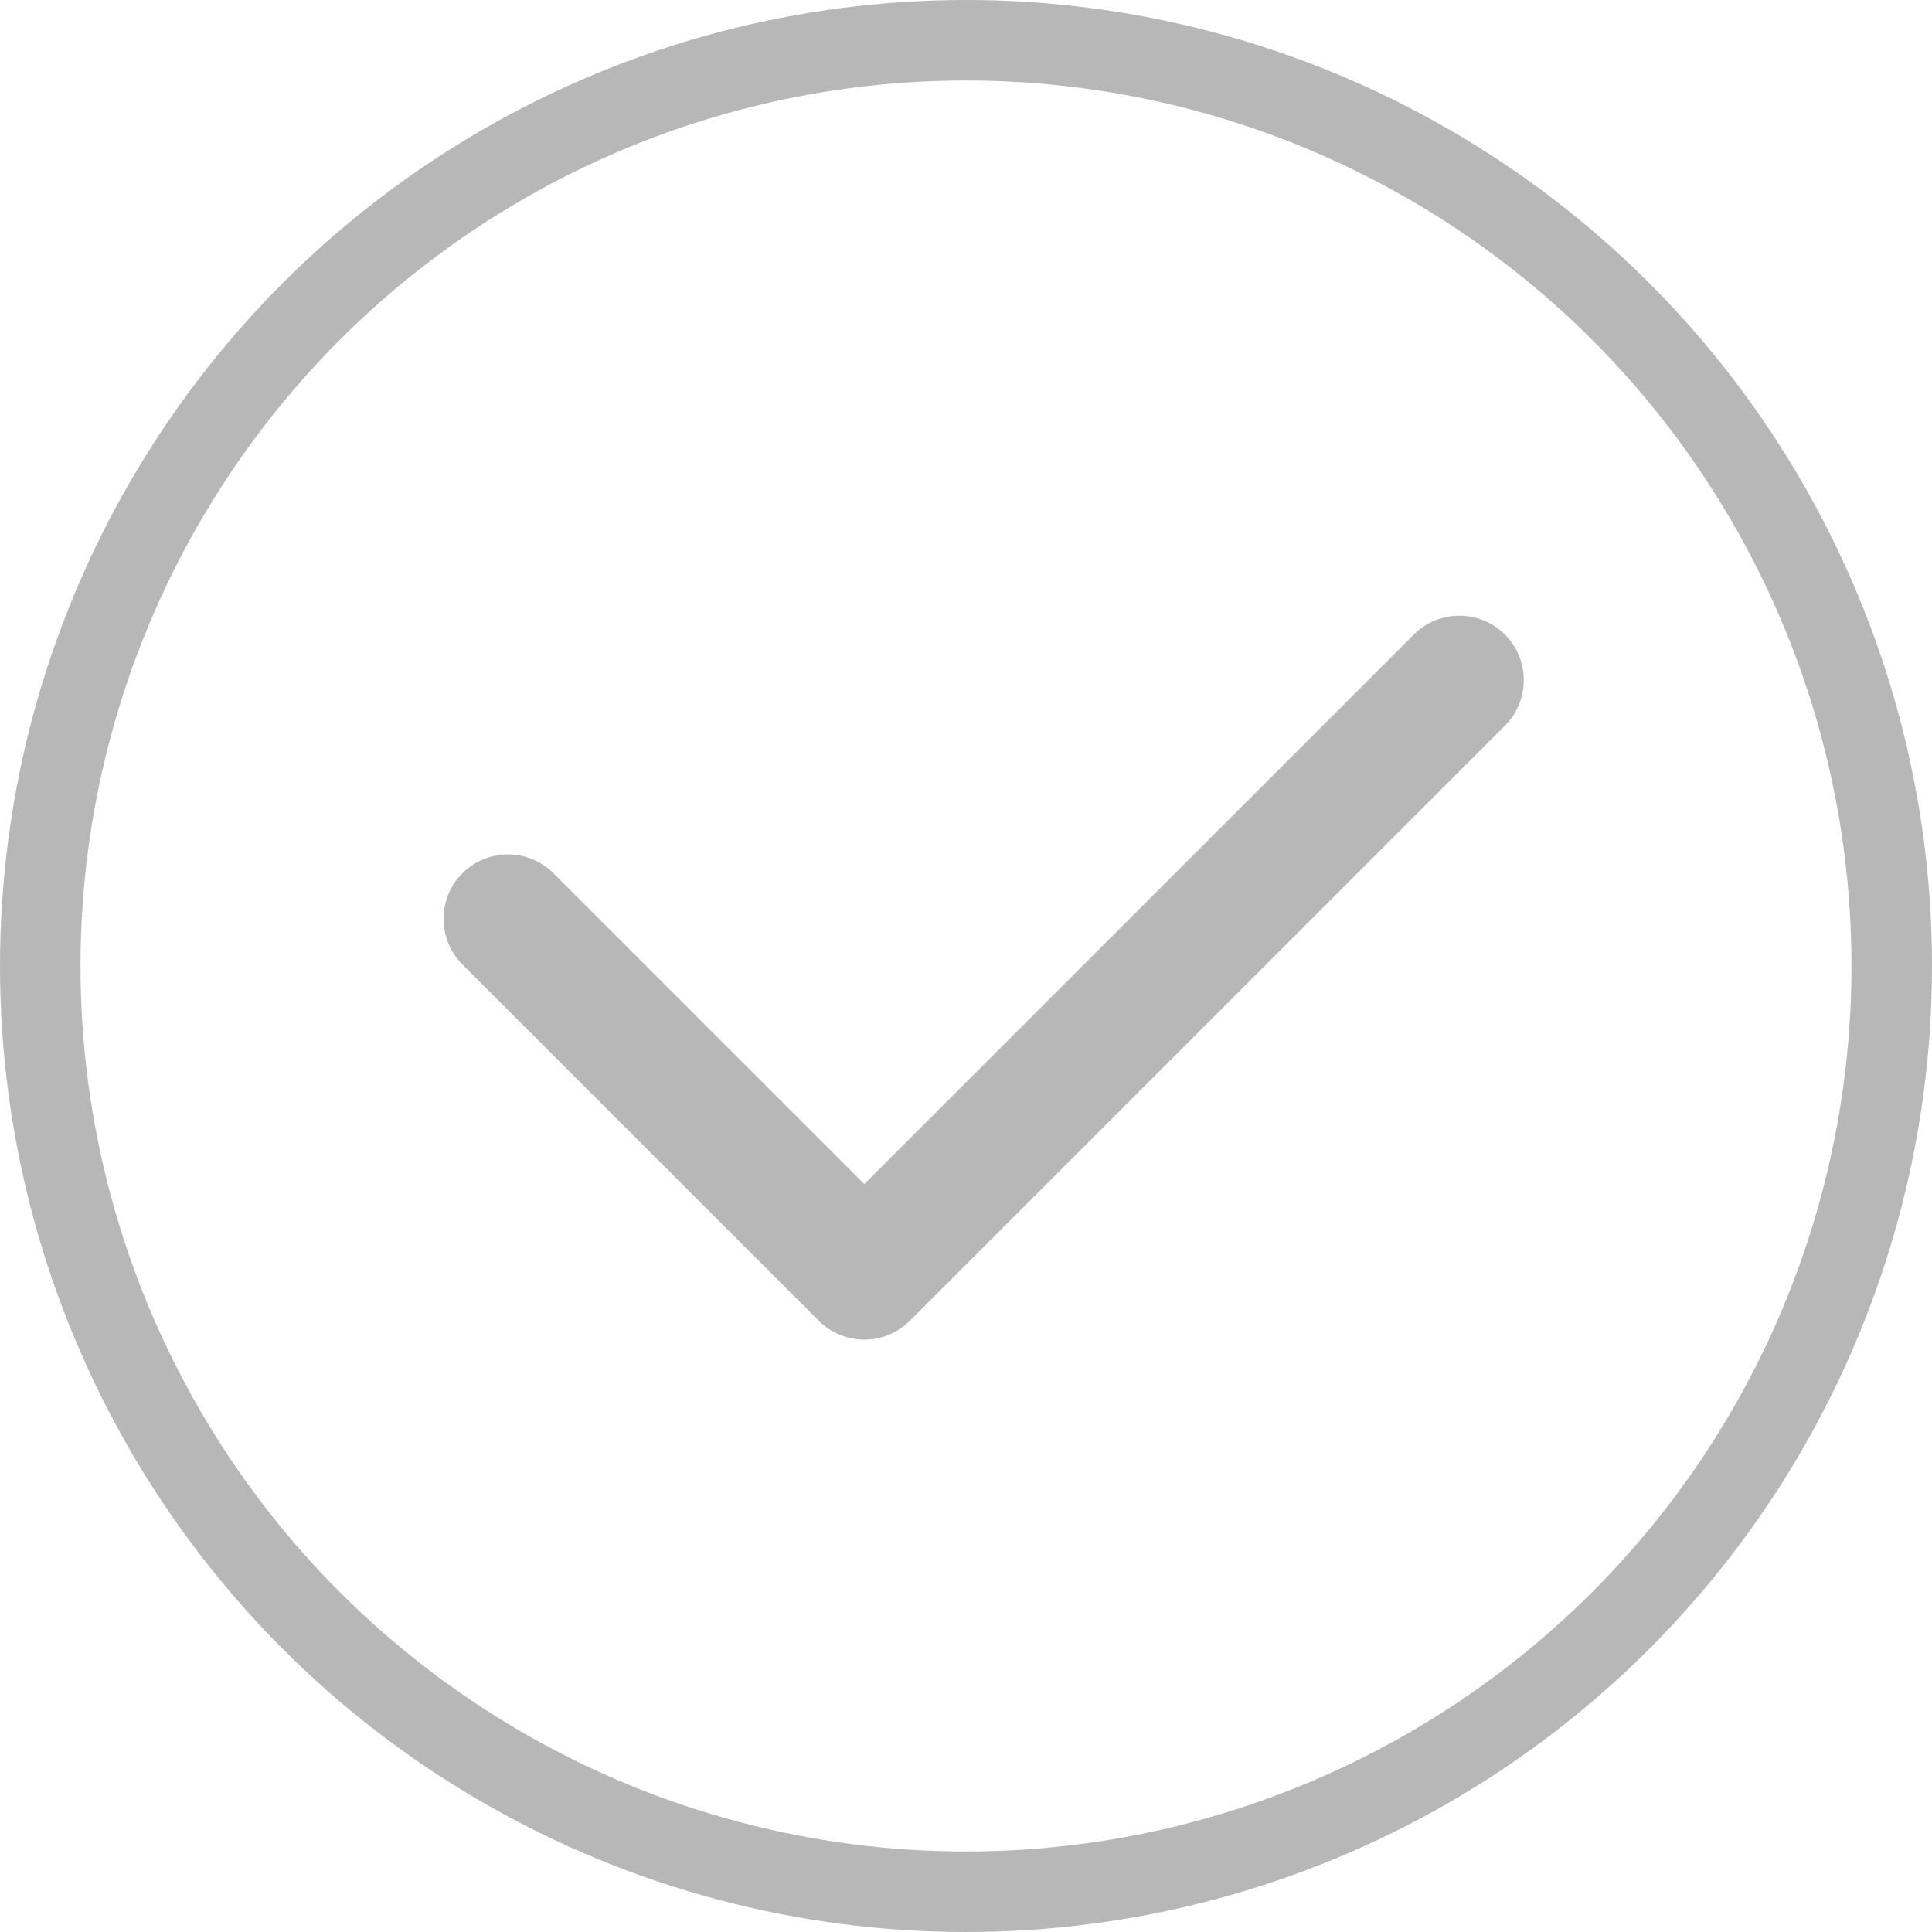
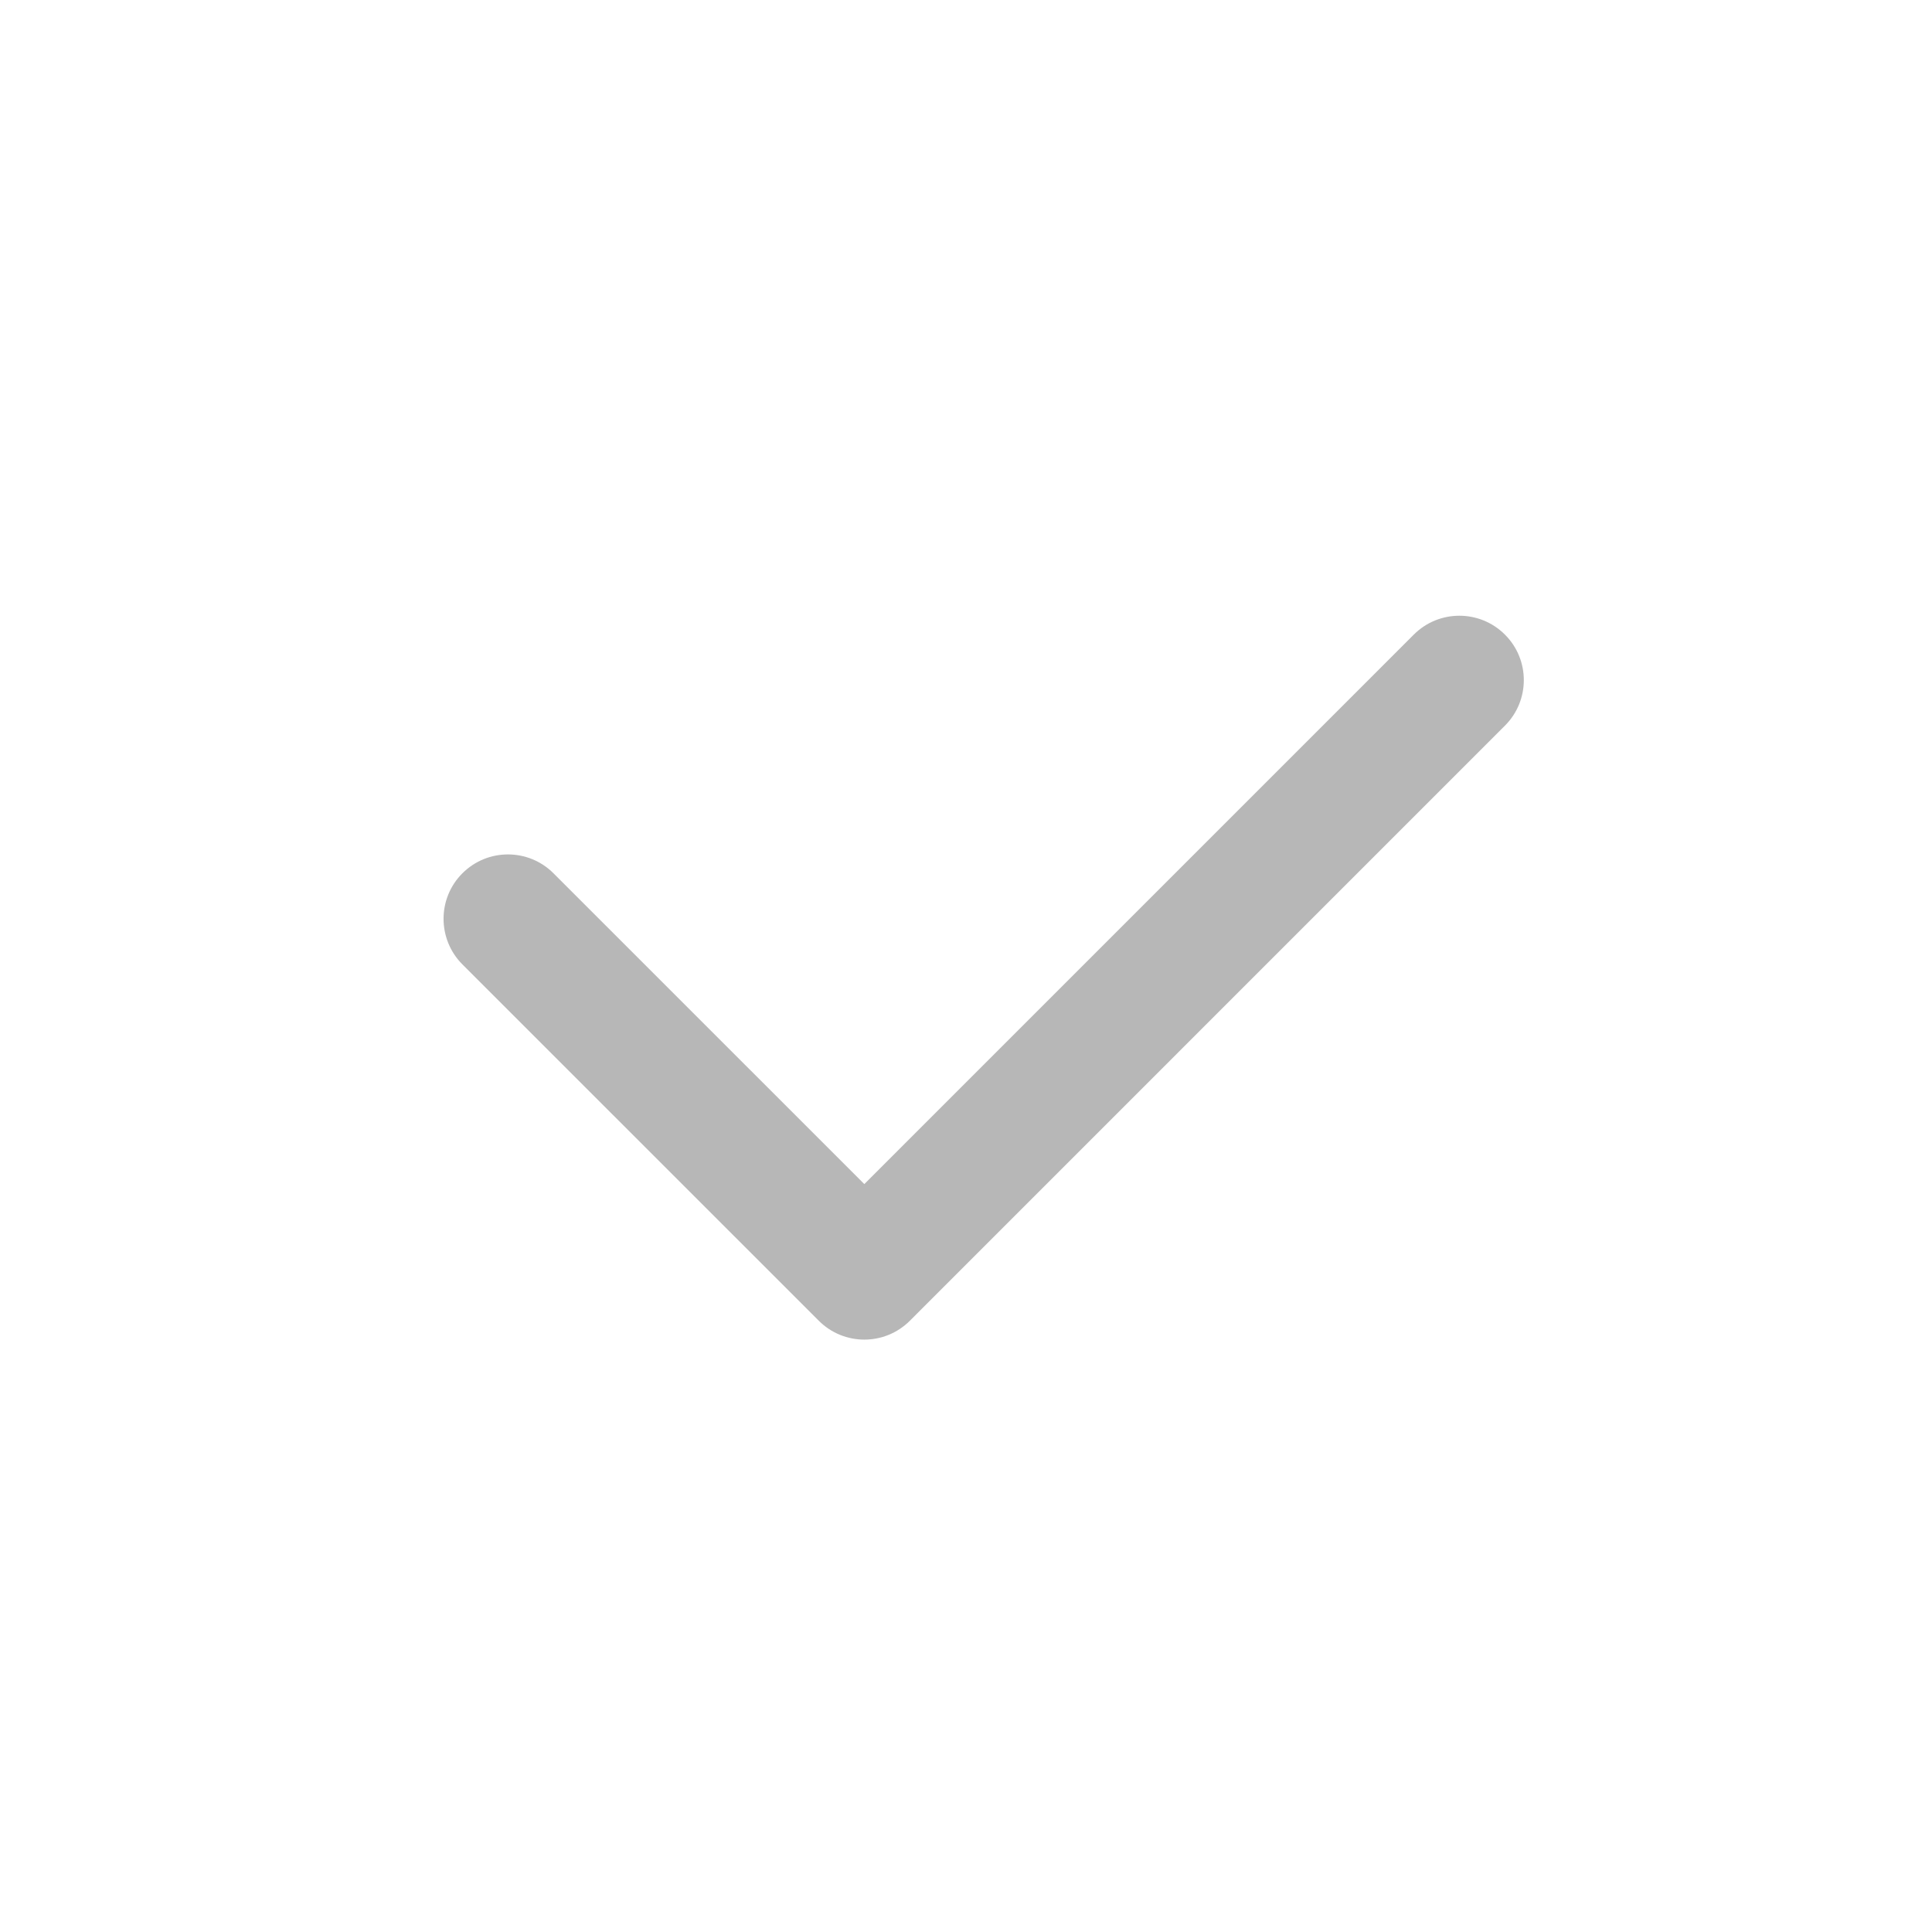
<svg xmlns="http://www.w3.org/2000/svg" width="24px" height="24px" viewBox="0 0 24 24" version="1.1">
  <title>编组 4</title>
  <desc>Created with Sketch.</desc>
  <g id="website" stroke="none" stroke-width="1" fill="none" fill-rule="evenodd">
    <g id="1.3-认证模块-Step1-Enterprise" transform="translate(-995, -220)">
      <g id="new-toast备份" transform="translate(168, 172)">
        <g id="编组-3" transform="translate(127, 48)">
          <g id="编组-2" transform="translate(700, 0)">
            <g id="编组-4" transform="translate(0, 0)">
-               <circle id="椭圆形备份-3" stroke="#B7B7B7" cx="12" cy="12" r="11.5" />
              <path d="M11.619,14.877 L6.89,12.147 C6.508,11.926 6.018,12.057 5.797,12.44 C5.576,12.822 5.708,13.312 6.09,13.533 L11.512,16.663 C11.895,16.884 12.384,16.753 12.605,16.37 L17.832,7.316 C18.053,6.934 17.922,6.444 17.539,6.224 C17.157,6.003 16.667,6.134 16.446,6.516 L11.619,14.877 Z" id="形状" fill="#B7B7B7" fill-rule="nonzero" transform="translate(11.815, 11.443) rotate(-345) translate(-11.815, -11.443) " />
            </g>
          </g>
        </g>
      </g>
    </g>
  </g>
</svg>